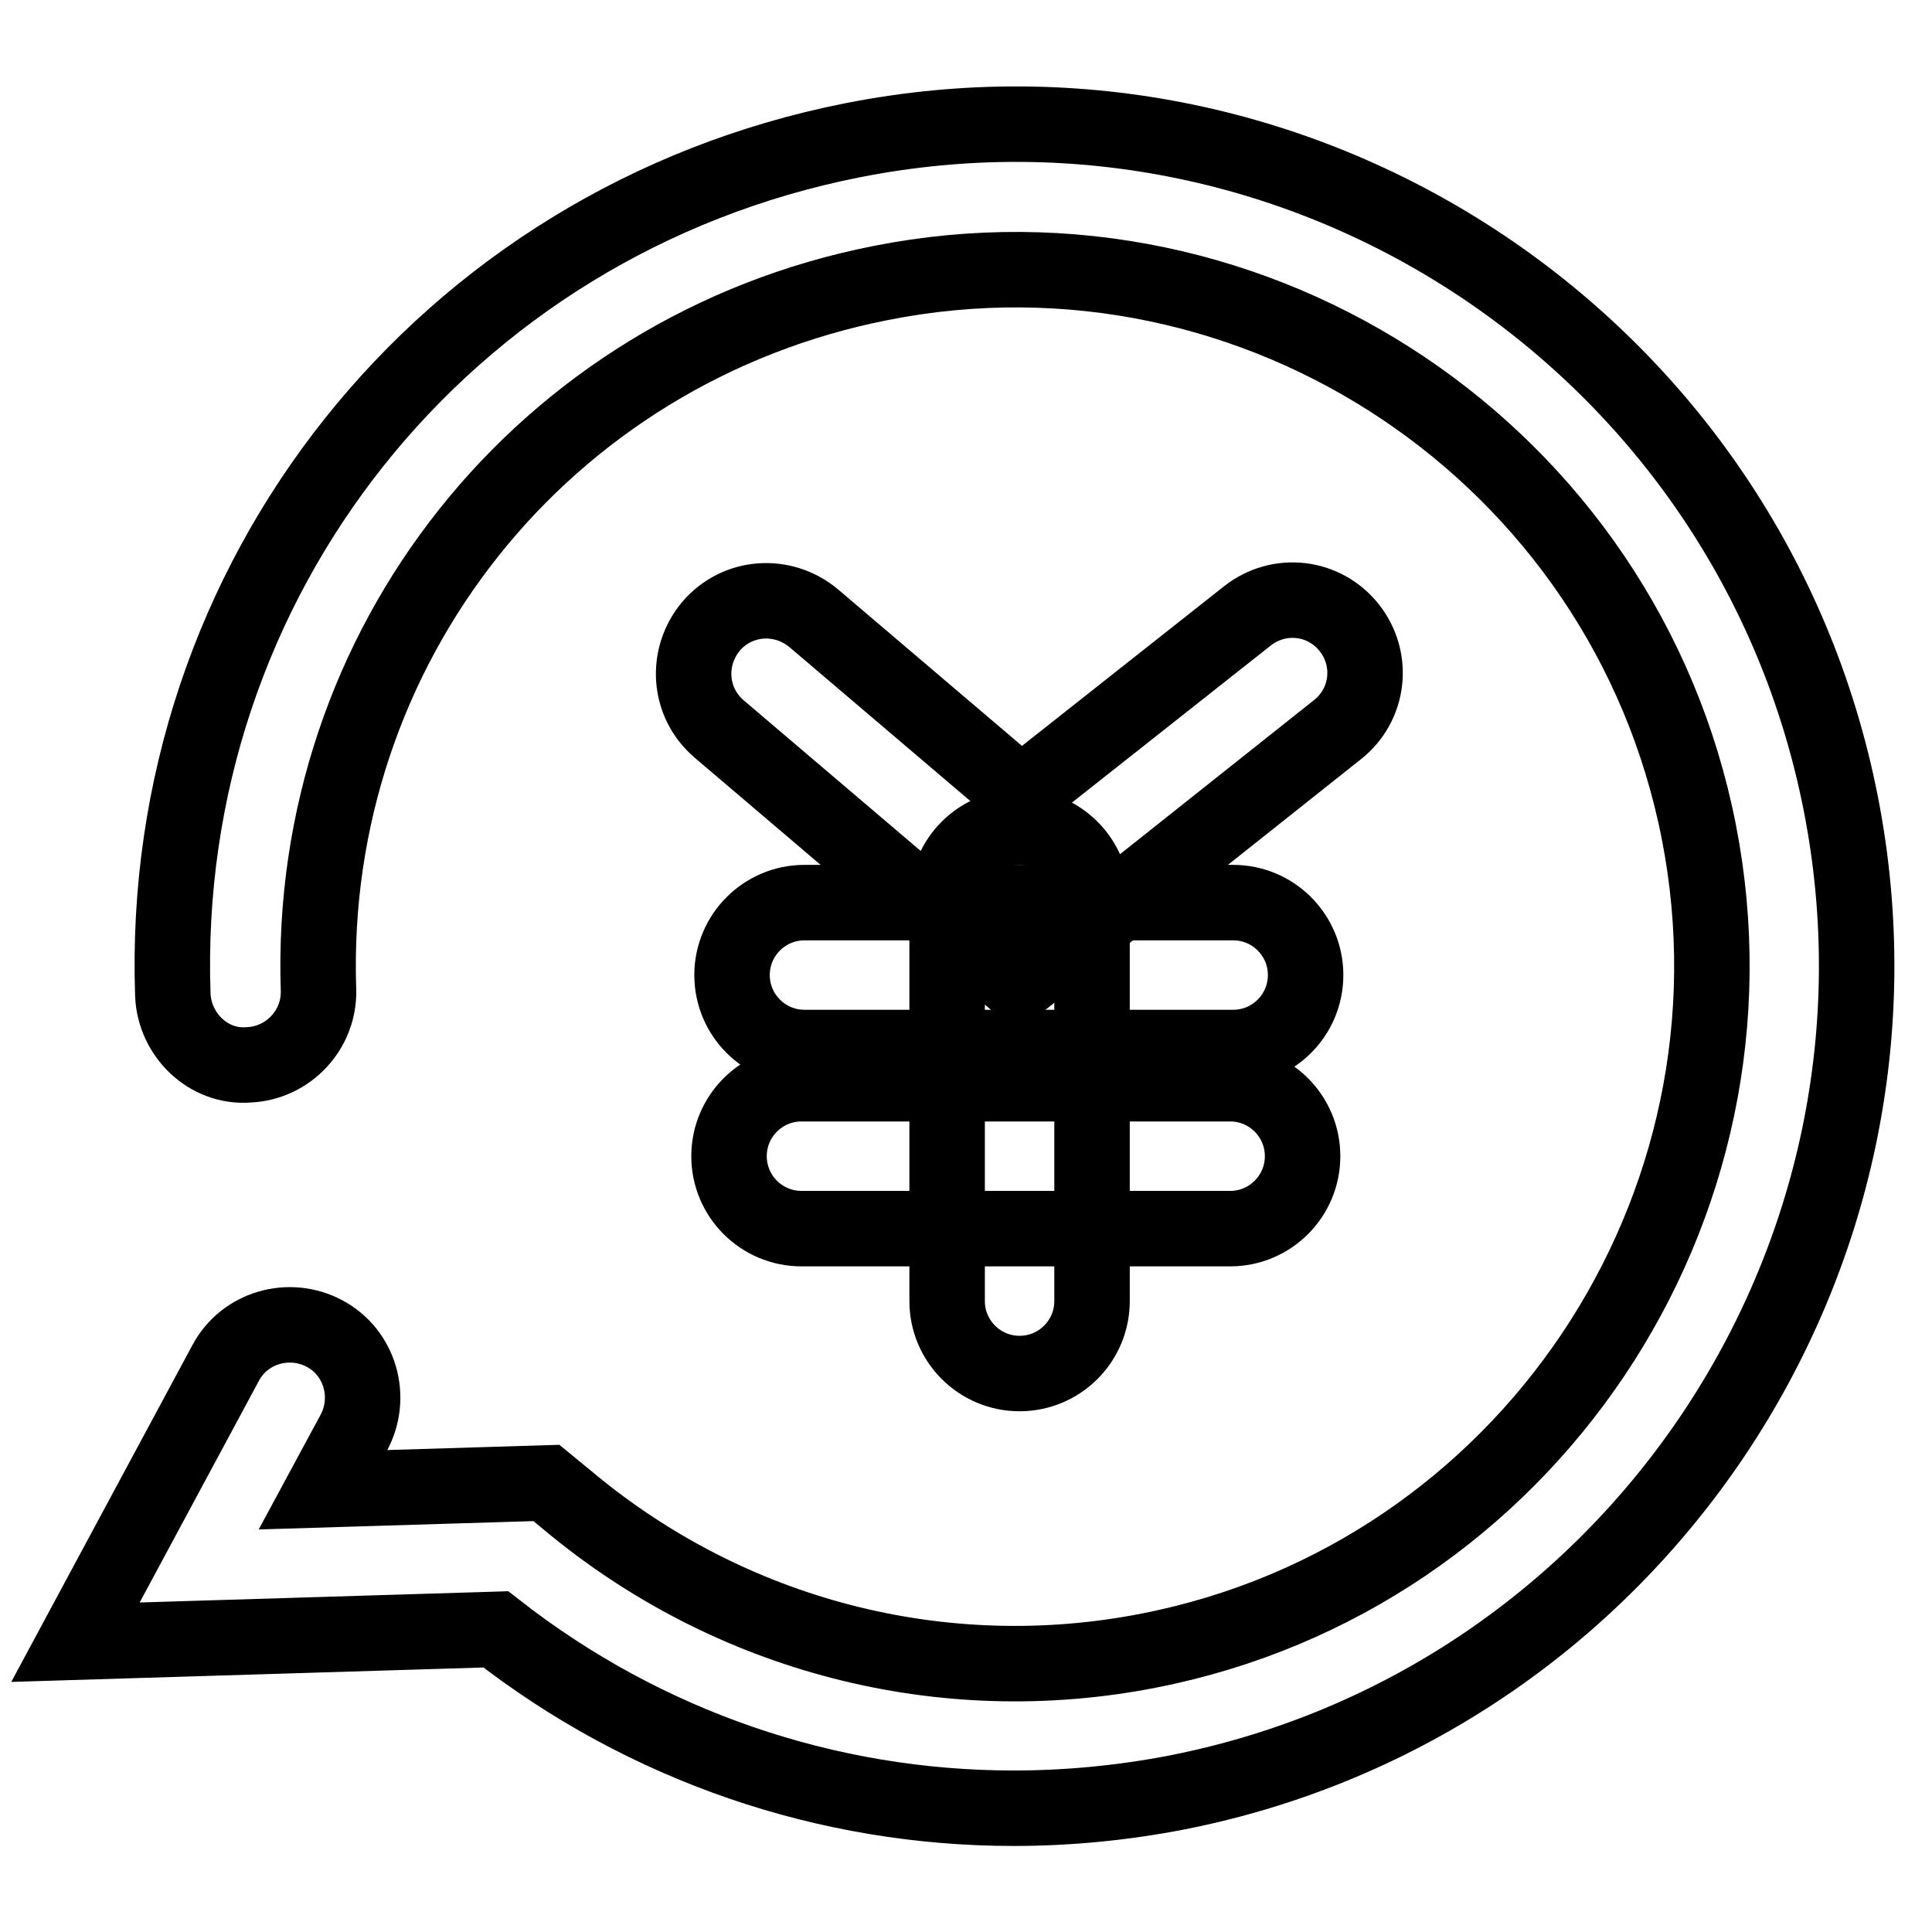
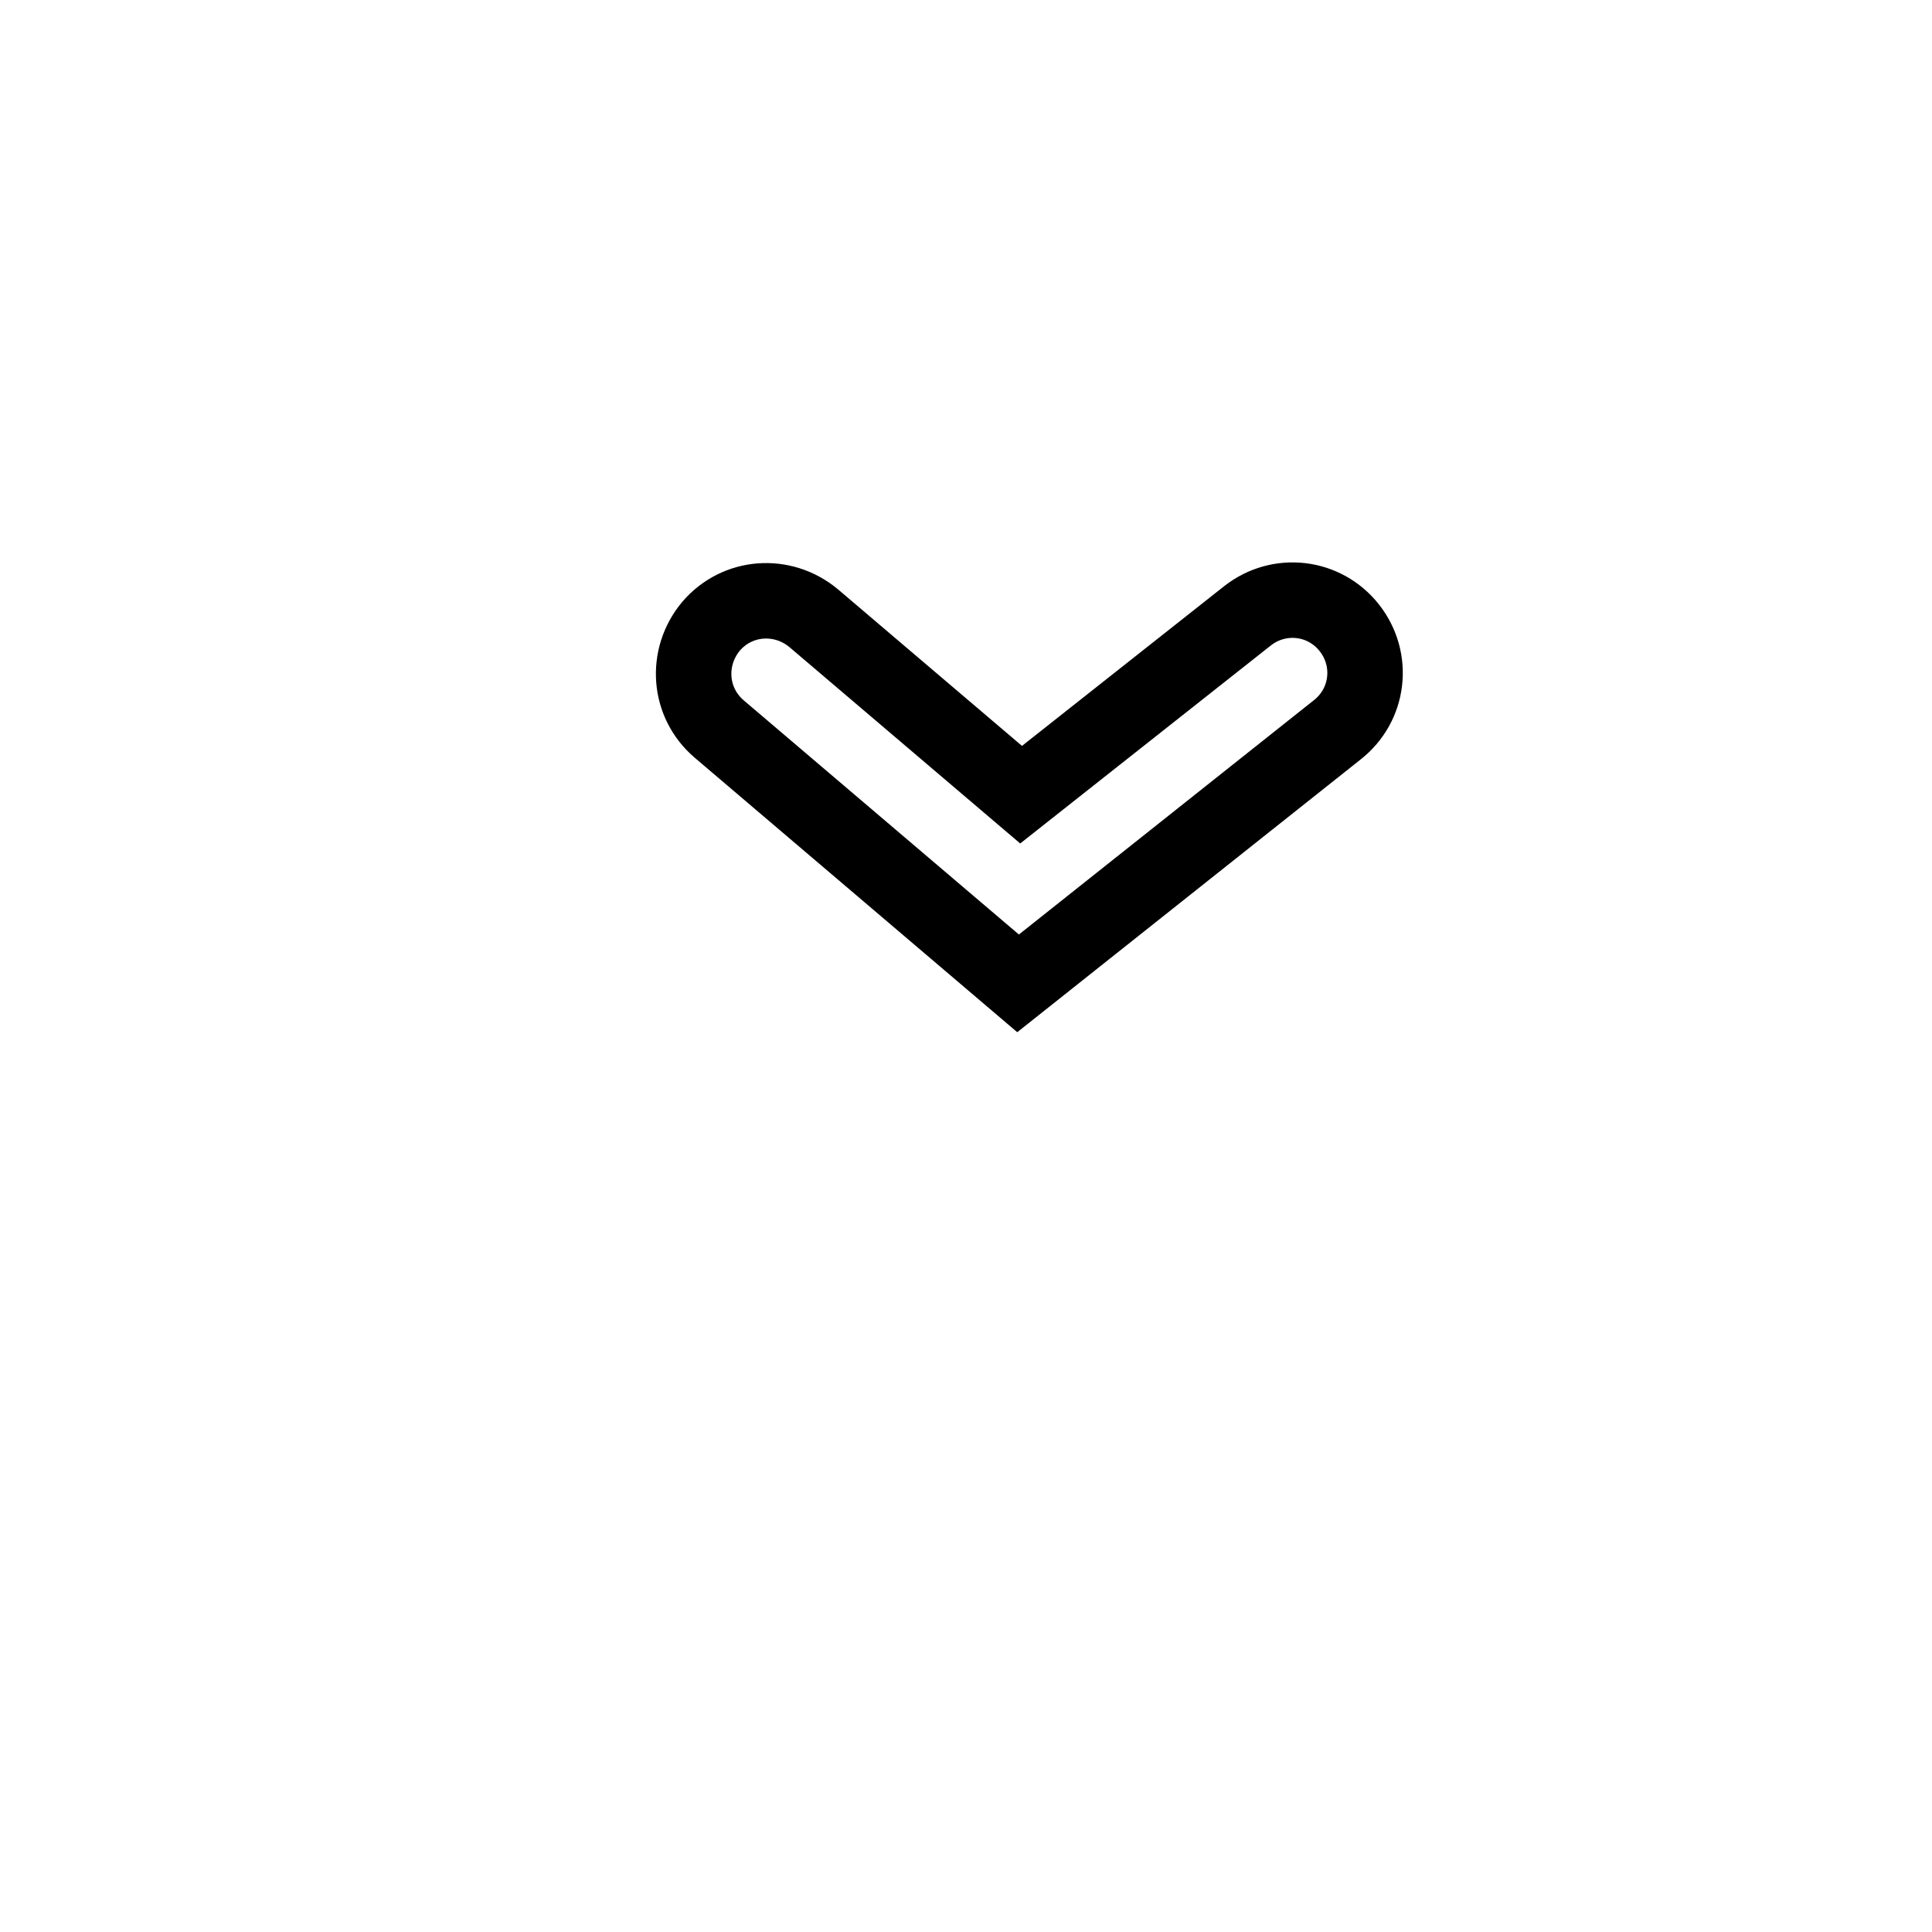
<svg xmlns="http://www.w3.org/2000/svg" version="1.1" x="0px" y="0px" viewBox="0 0 256 256" enable-background="new 0 0 256 256" xml:space="preserve">
  <g>
-     <path stroke-width="10" fill-opacity="0" stroke="#000000" d="M134.3,239.6c-24.7,0-48.8-8.2-68.6-23.7L10,217.6l19.9-37c2.5-4.7,8.4-6.4,13.1-3.9 c4.7,2.5,6.4,8.4,3.9,13.1l-4.1,7.6l29.6-0.9l2.8,2.3c21.5,18,49.7,25.3,77.1,19.9c49.9-9.8,82.6-58.5,72.8-108.5 c-9.8-49.9-58.5-82.6-108.4-72.7c-44.7,8.8-76,48.2-74.5,93.6c0.2,5.3-4,9.8-9.3,10c-5.3,0.4-9.8-4-10-9.3 c-1.9-55,36-102.5,90-113.2C173.3,6.6,232,46.1,243.9,106.4c11.9,60.4-27.6,119.2-87.9,131.1C148.8,238.9,141.5,239.6,134.3,239.6z " />
    <path stroke-width="10" fill-opacity="0" stroke="#000000" d="M134.9,130.3L95.3,96.6c-4.1-3.5-4.5-9.5-1.1-13.6c3.5-4.1,9.5-4.5,13.6-1.1l27.5,23.4l30-23.7 c4.2-3.3,10.2-2.6,13.5,1.6c3.3,4.2,2.6,10.2-1.6,13.5L134.9,130.3L134.9,130.3z" />
-     <path stroke-width="10" fill-opacity="0" stroke="#000000" d="M135.1,182c-5.3,0-9.6-4.3-9.6-9.6v-53.2c0-5.3,4.3-9.6,9.6-9.6c5.3,0,9.6,4.3,9.6,9.6v53.2 C144.7,177.7,140.4,182,135.1,182z" />
-     <path stroke-width="10" fill-opacity="0" stroke="#000000" d="M163,162.8h-56.8c-5.3,0-9.6-4.3-9.6-9.6s4.3-9.6,9.6-9.6H163c5.3,0,9.6,4.3,9.6,9.6 C172.6,158.5,168.3,162.8,163,162.8z M163.4,138.8h-56.8c-5.3,0-9.6-4.3-9.6-9.6s4.3-9.6,9.6-9.6h56.8c5.3,0,9.6,4.3,9.6,9.6 S168.7,138.8,163.4,138.8z" />
  </g>
</svg>